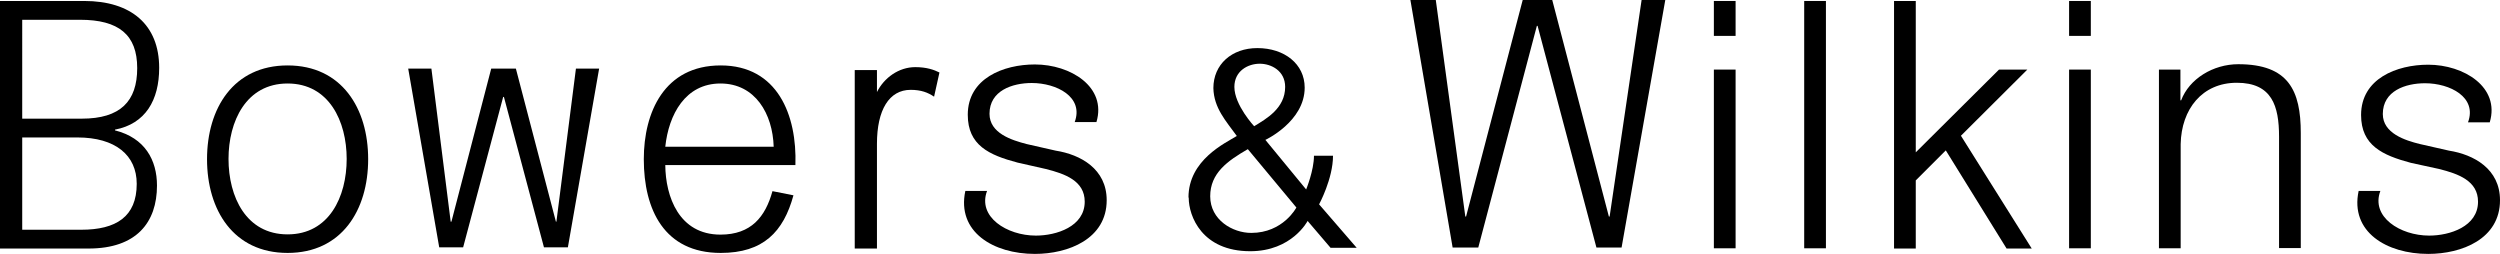
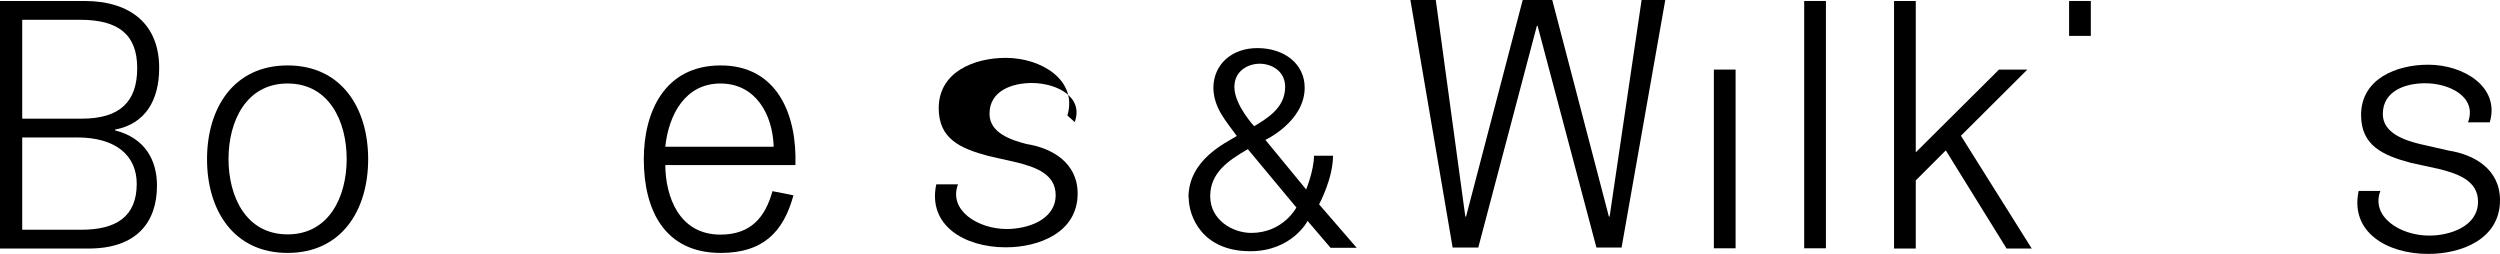
<svg xmlns="http://www.w3.org/2000/svg" viewBox="0 0 1024 104.1">
-   <path d="m167.2 28.1h9.5l7.9 62.7h.3l16.3-62.7h10.1l16.4 62.7h.2l8-62.7h9.5l-12.8 73.2h-9.8l-16.4-61.6h-.3l-16.4 61.6h-9.8z" />
  <path d="m577.7 0h10.4l12.1 88.7h.3l23.2-88.7h12.1l23.2 88.7h.3l13.1-88.7h9.7l-17.9 101.4h-10.3l-24.1-90.8h-.3l-24 90.8h-10.5z" />
  <path d="m0 101.8h36.3c19.6 0 28-10.7 28-25.8 0-10.4-4.9-19.5-17.2-22.6v-.3c12.5-2.4 18.1-12.1 18.1-25.3 0-17.7-11.5-27.4-30.7-27.4h-34.5zm9.1-93.7h23.7c15.8 0 23.4 6.1 23.4 19.8 0 13.6-6.9 20.7-22.7 20.7h-24.4zm0 48.2h22.6c15.6 0 24.3 7.3 24.3 19 0 13.5-8.5 18.8-22.7 18.8h-24.2z" />
  <path d="m702 28.5h8.9v73.2h-8.9z" />
-   <path d="m847.5 28.5h8.9v73.2h-8.9z" />
-   <path d="m884.2 28.5h8.9v12.6h.3c3.3-8.8 13.1-14.8 23.4-14.8 20.6 0 25.6 10.8 25.6 28.2v47.1h-8.9v-45.6c0-12.6-2.9-22.1-17.3-22.1-14.2 0-22.7 10.8-23 25.1v42.7h-8.9v-73.2z" />
  <path d="m1010.9 50.1c3.8-10.3-7.4-16-17.6-16-8 0-17.3 3.1-17.3 12.6 0 7.9 9.1 10.8 15.2 12.3l11.9 2.7c10.2 1.6 20.9 7.5 20.9 20.3 0 15.9-15.7 22-29.4 22-17 0-32.1-9-28.5-25.8h8.9c-4 10.6 8.1 18.3 20 18.3 8.4 0 20-3.7 20-13.9 0-8.5-8-11.4-16-13.4l-11.5-2.5c-11.6-3.1-20.4-7.1-20.4-19.6 0-14.9 14.6-20.6 27.5-20.6 14.6 0 29.5 9.2 25.2 23.6z" />
-   <path d="m440.2 50c3.8-10.3-7.4-16-17.6-16-7.9 0-17.3 3.1-17.3 12.6 0 8 9.1 10.8 15.2 12.4l11.9 2.7c10.2 1.6 20.9 7.5 20.9 20.3 0 15.9-15.8 22-29.4 22-17 0-32.1-9-28.5-25.8h8.9c-4 10.6 8.1 18.3 20 18.3 8.4 0 20-3.7 20-13.9 0-8.5-8-11.4-16-13.4l-11.5-2.6c-11.7-3.1-20.4-7.1-20.4-19.6 0-14.9 14.6-20.6 27.5-20.6 14.6 0 29.5 9.2 25.2 23.6z" />
+   <path d="m440.2 50c3.8-10.3-7.4-16-17.6-16-7.9 0-17.3 3.1-17.3 12.6 0 8 9.1 10.8 15.2 12.4c10.2 1.6 20.9 7.5 20.9 20.3 0 15.9-15.8 22-29.4 22-17 0-32.1-9-28.5-25.8h8.9c-4 10.6 8.1 18.3 20 18.3 8.4 0 20-3.7 20-13.9 0-8.5-8-11.4-16-13.4l-11.5-2.6c-11.7-3.1-20.4-7.1-20.4-19.6 0-14.9 14.6-20.6 27.5-20.6 14.6 0 29.5 9.2 25.2 23.6z" />
  <path d="m117.8 26.8c-22.2 0-33 17.6-33 38.4s10.8 38.4 33 38.4 33-17.6 33-38.4-10.8-38.4-33-38.4m0 7.4c17 0 24.2 15.5 24.2 30.9 0 15.5-7.2 30.9-24.2 30.9s-24.2-15.4-24.2-30.9c0-15.4 7.2-30.9 24.2-30.9" />
  <path d="m775.8.4h8.9v62l34.1-33.9h11.6l-27.2 27.1 29 46.2h-10.3l-24.9-40.2-12.3 12.3v27.9h-8.9z" />
-   <path d="m382.6 39.6c-2.5-1.7-5.3-2.8-9.6-2.8-8.8 0-13.8 8.2-13.8 22.1v42.9h-9.1v-73.1h9.1v9c2.9-5.8 8.9-10.2 15.7-10.2 4.7 0 7.7 1.1 9.9 2.2z" />
  <path d="m739 .4h8.9v101.3h-8.9z" />
  <path d="m512.5 95.4c-7.6 0-16.8-5.3-16.8-15 0-9.5 7.1-14.5 15.4-19.3 0 0 .1.1.1.1l19.8 23.8s-5.4 10.4-18.5 10.4m13.9-59.8c0 8.8-7.8 13.1-12.7 16.1 0 0-8.1-8.7-8.1-16.1 0-6.5 5.5-9.5 10.4-9.5 4.7 0 10.4 2.9 10.4 9.5m-19.8 20.1c-4.7 2.9-19.8 9.8-19.8 25.2h.1v.1c0 7.5 5.4 21.9 25.2 21.9 17.1 0 23.5-12.4 23.5-12.4l9.4 11h10.7c-2.6-3-15.4-17.8-15.4-17.8s5.7-10.5 5.7-19.9h-7.8c0 6-3.2 13.8-3.2 13.8l-16.7-20.3s16.1-7.5 16.1-21.4c0-9.7-8.3-16.2-19.4-16.2-10.5 0-18 6.7-18 16.4.2 8.2 5.2 13.5 9.6 19.6" />
  <path d="m295.1 34.2c14.3 0 21.4 12.5 21.8 25.9h-44.4c1.4-13.2 8.2-25.9 22.6-25.9m21.3 44.1c-2.9 10.5-8.7 17.8-21.3 17.8-17 0-22.5-15.6-22.6-28.5h53.3c.7-20.4-7.3-40.8-30.6-40.8-23.1 0-31.5 19.2-31.5 38.4 0 20.7 8.4 38.4 31.5 38.4 17.4 0 25.7-8.6 29.8-23.6z" />
-   <path d="m702 .4h8.9v14.3h-8.9z" />
  <path d="m847.5.4h8.9v14.3h-8.9z" />
</svg>